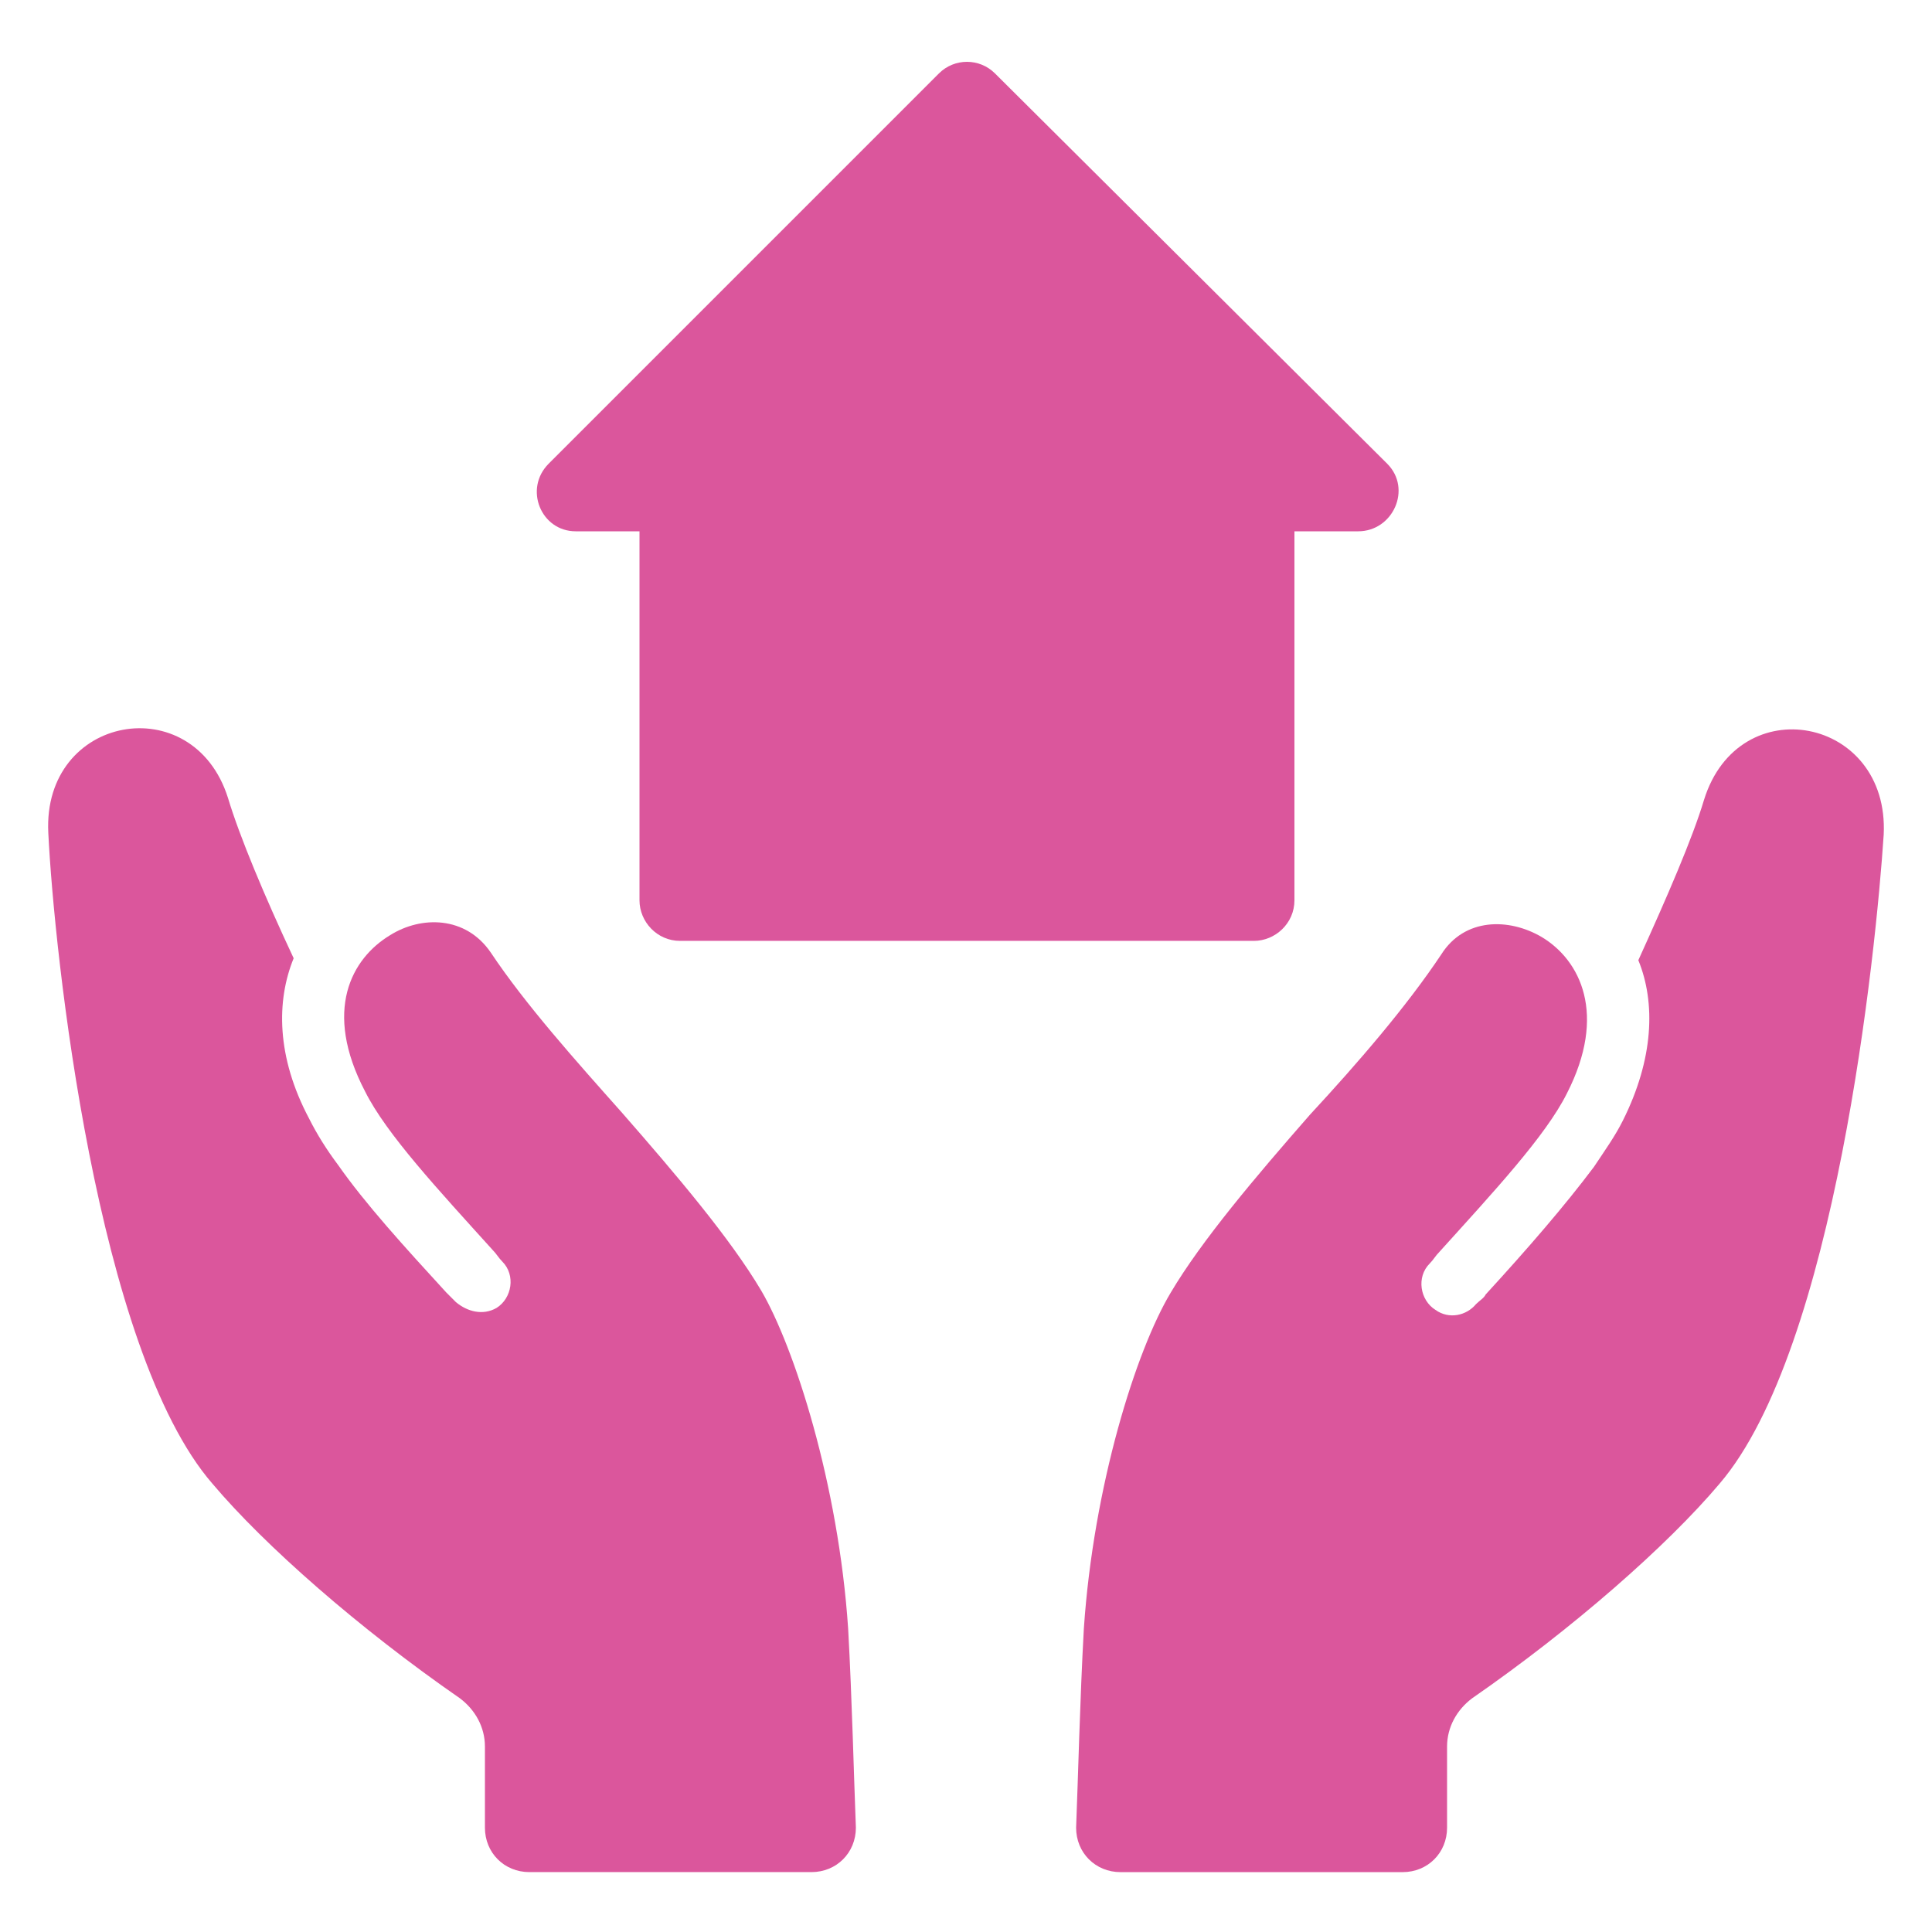
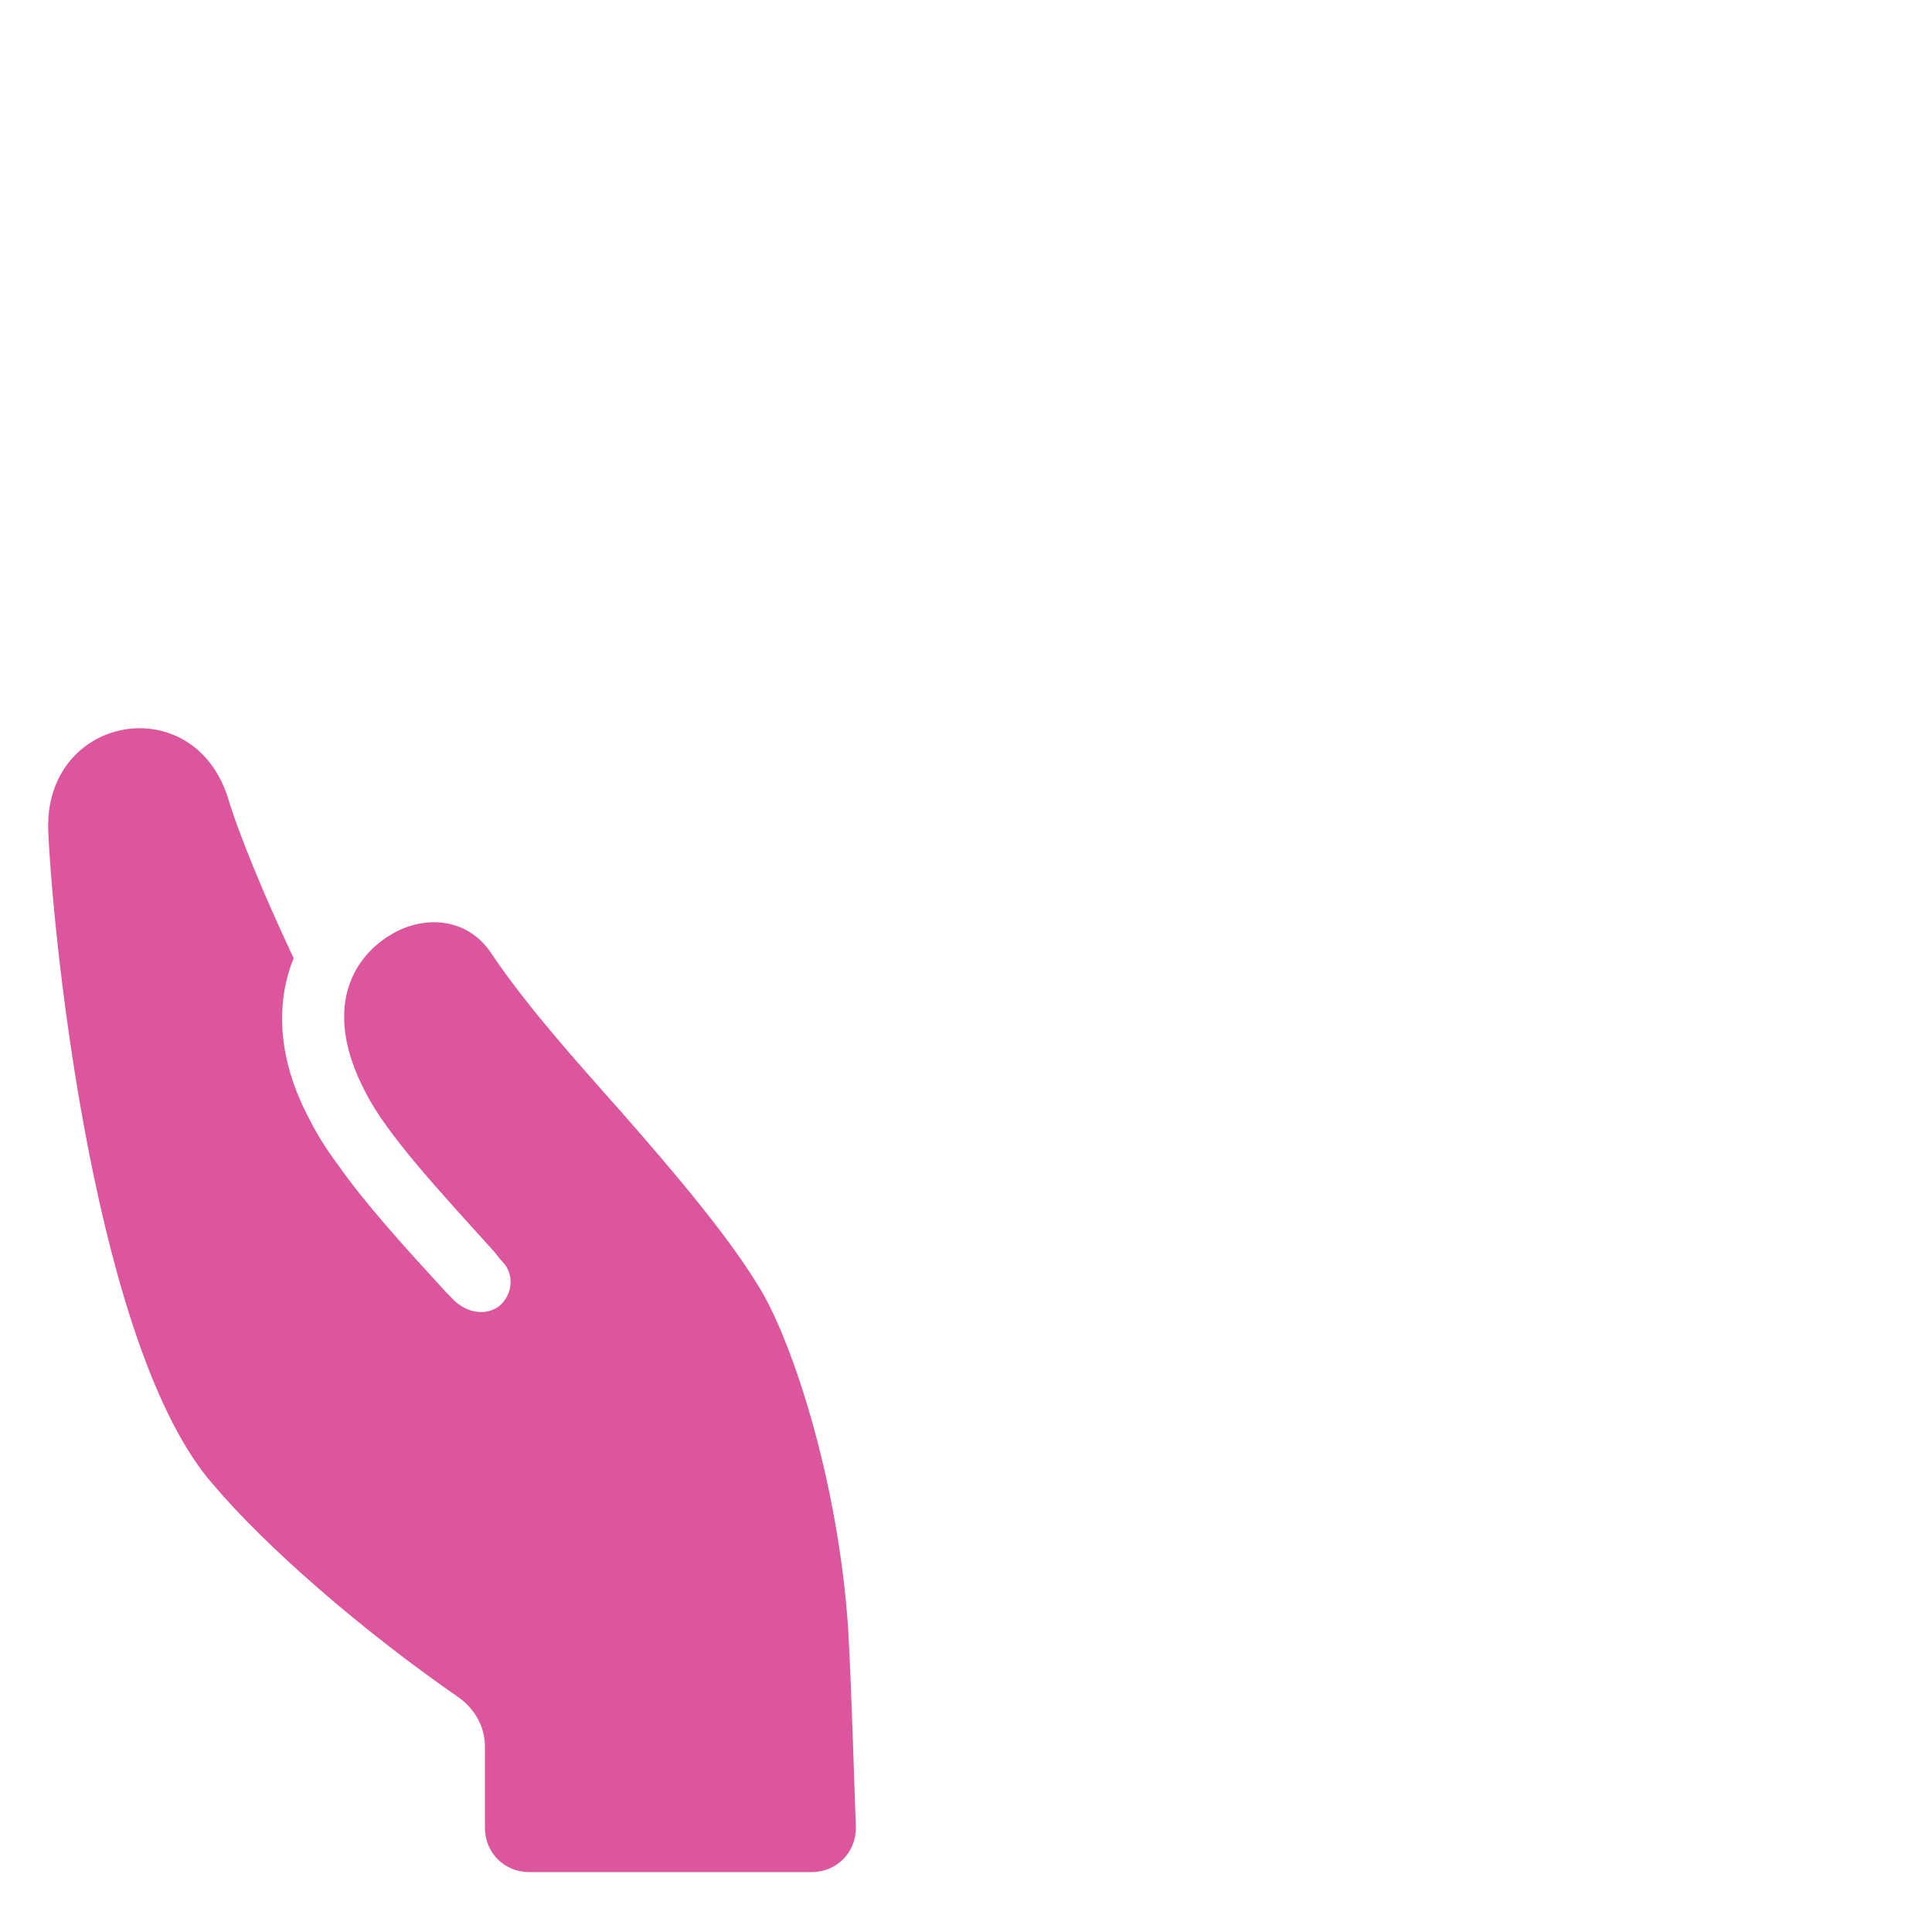
<svg xmlns="http://www.w3.org/2000/svg" width="1200pt" height="1200pt" version="1.1" viewBox="0 0 1200 1200">
  <g fill="#db569c">
-     <path d="m357.6 330h39.602v229.2c0 13.199 10.801 25.199 25.199 25.199h356.4c13.199 0 25.199-10.801 25.199-25.199v-229.2h39.602c21.602 0 33.602-26.398 18-42l-243.6-242.4c-9.602-9.602-25.199-9.602-34.801 0l-242.4 242.4c-15.602 15.602-4.801 42 16.801 42z" />
    <path d="m472.8 801.6c-19.199-32.398-52.801-72-86.398-110.4-28.801-32.398-60-67.199-81.602-99.602-15.602-22.801-43.199-22.801-62.398-10.801-24 14.398-42 46.801-15.602 97.199 13.199 26.398 45.602 61.199 79.199 98.398 2.398 2.398 3.602 4.801 6 7.199 8.398 8.398 6 22.801-3.602 28.801-8.398 4.801-18 2.398-25.199-3.602-2.398-2.398-3.602-3.602-6-6-26.398-28.801-50.398-55.199-67.199-79.199-7.199-9.602-13.199-19.199-18-28.801-20.398-38.398-20.398-73.199-9.602-99.602-18-38.398-33.602-75.602-40.801-99.602-21.602-68.398-115.2-51.602-111.6 21.602 3.606 74.406 30.004 321.61 102 404.41 32.398 38.398 91.199 90 153.6 133.2 9.602 7.199 15.602 18 15.602 30v50.398c0 15.602 12 27.602 27.602 27.602h175.2c15.602 0 27.602-12 27.602-27.602-1.199-30-2.398-80.398-4.801-123.6-6-89.996-33.602-175.2-54-210z" />
-     <path d="m1058.4 496.8c-7.199 24-22.801 60-40.801 99.602 10.801 26.398 9.602 61.199-9.602 99.602-4.801 9.602-10.801 18-18 28.801-18 24-40.801 50.398-67.199 79.199-1.199 2.398-3.602 3.602-6 6-6 7.199-16.801 9.602-25.199 3.602-9.602-6-12-20.398-3.602-28.801 2.398-2.398 3.602-4.801 6-7.199 33.602-37.199 66-72 79.199-98.398 25.199-49.199 8.398-82.801-15.602-97.199-20.398-12-48-12-62.398 10.801-21.602 32.398-51.602 67.199-81.602 99.602-33.602 38.398-67.199 78-86.398 110.4-21.602 36-48 120-54 208.8-2.398 43.199-3.602 93.602-4.801 123.6 0 15.602 12 27.602 27.602 27.602h175.2c15.602 0 27.602-12 27.602-27.602v-50.398c0-12 6-22.801 15.602-30 62.402-43.211 121.2-94.812 153.6-133.21 72-84 97.199-330 102-403.2 3.602-73.203-90-91.203-111.6-21.602z" />
  </g>
</svg>